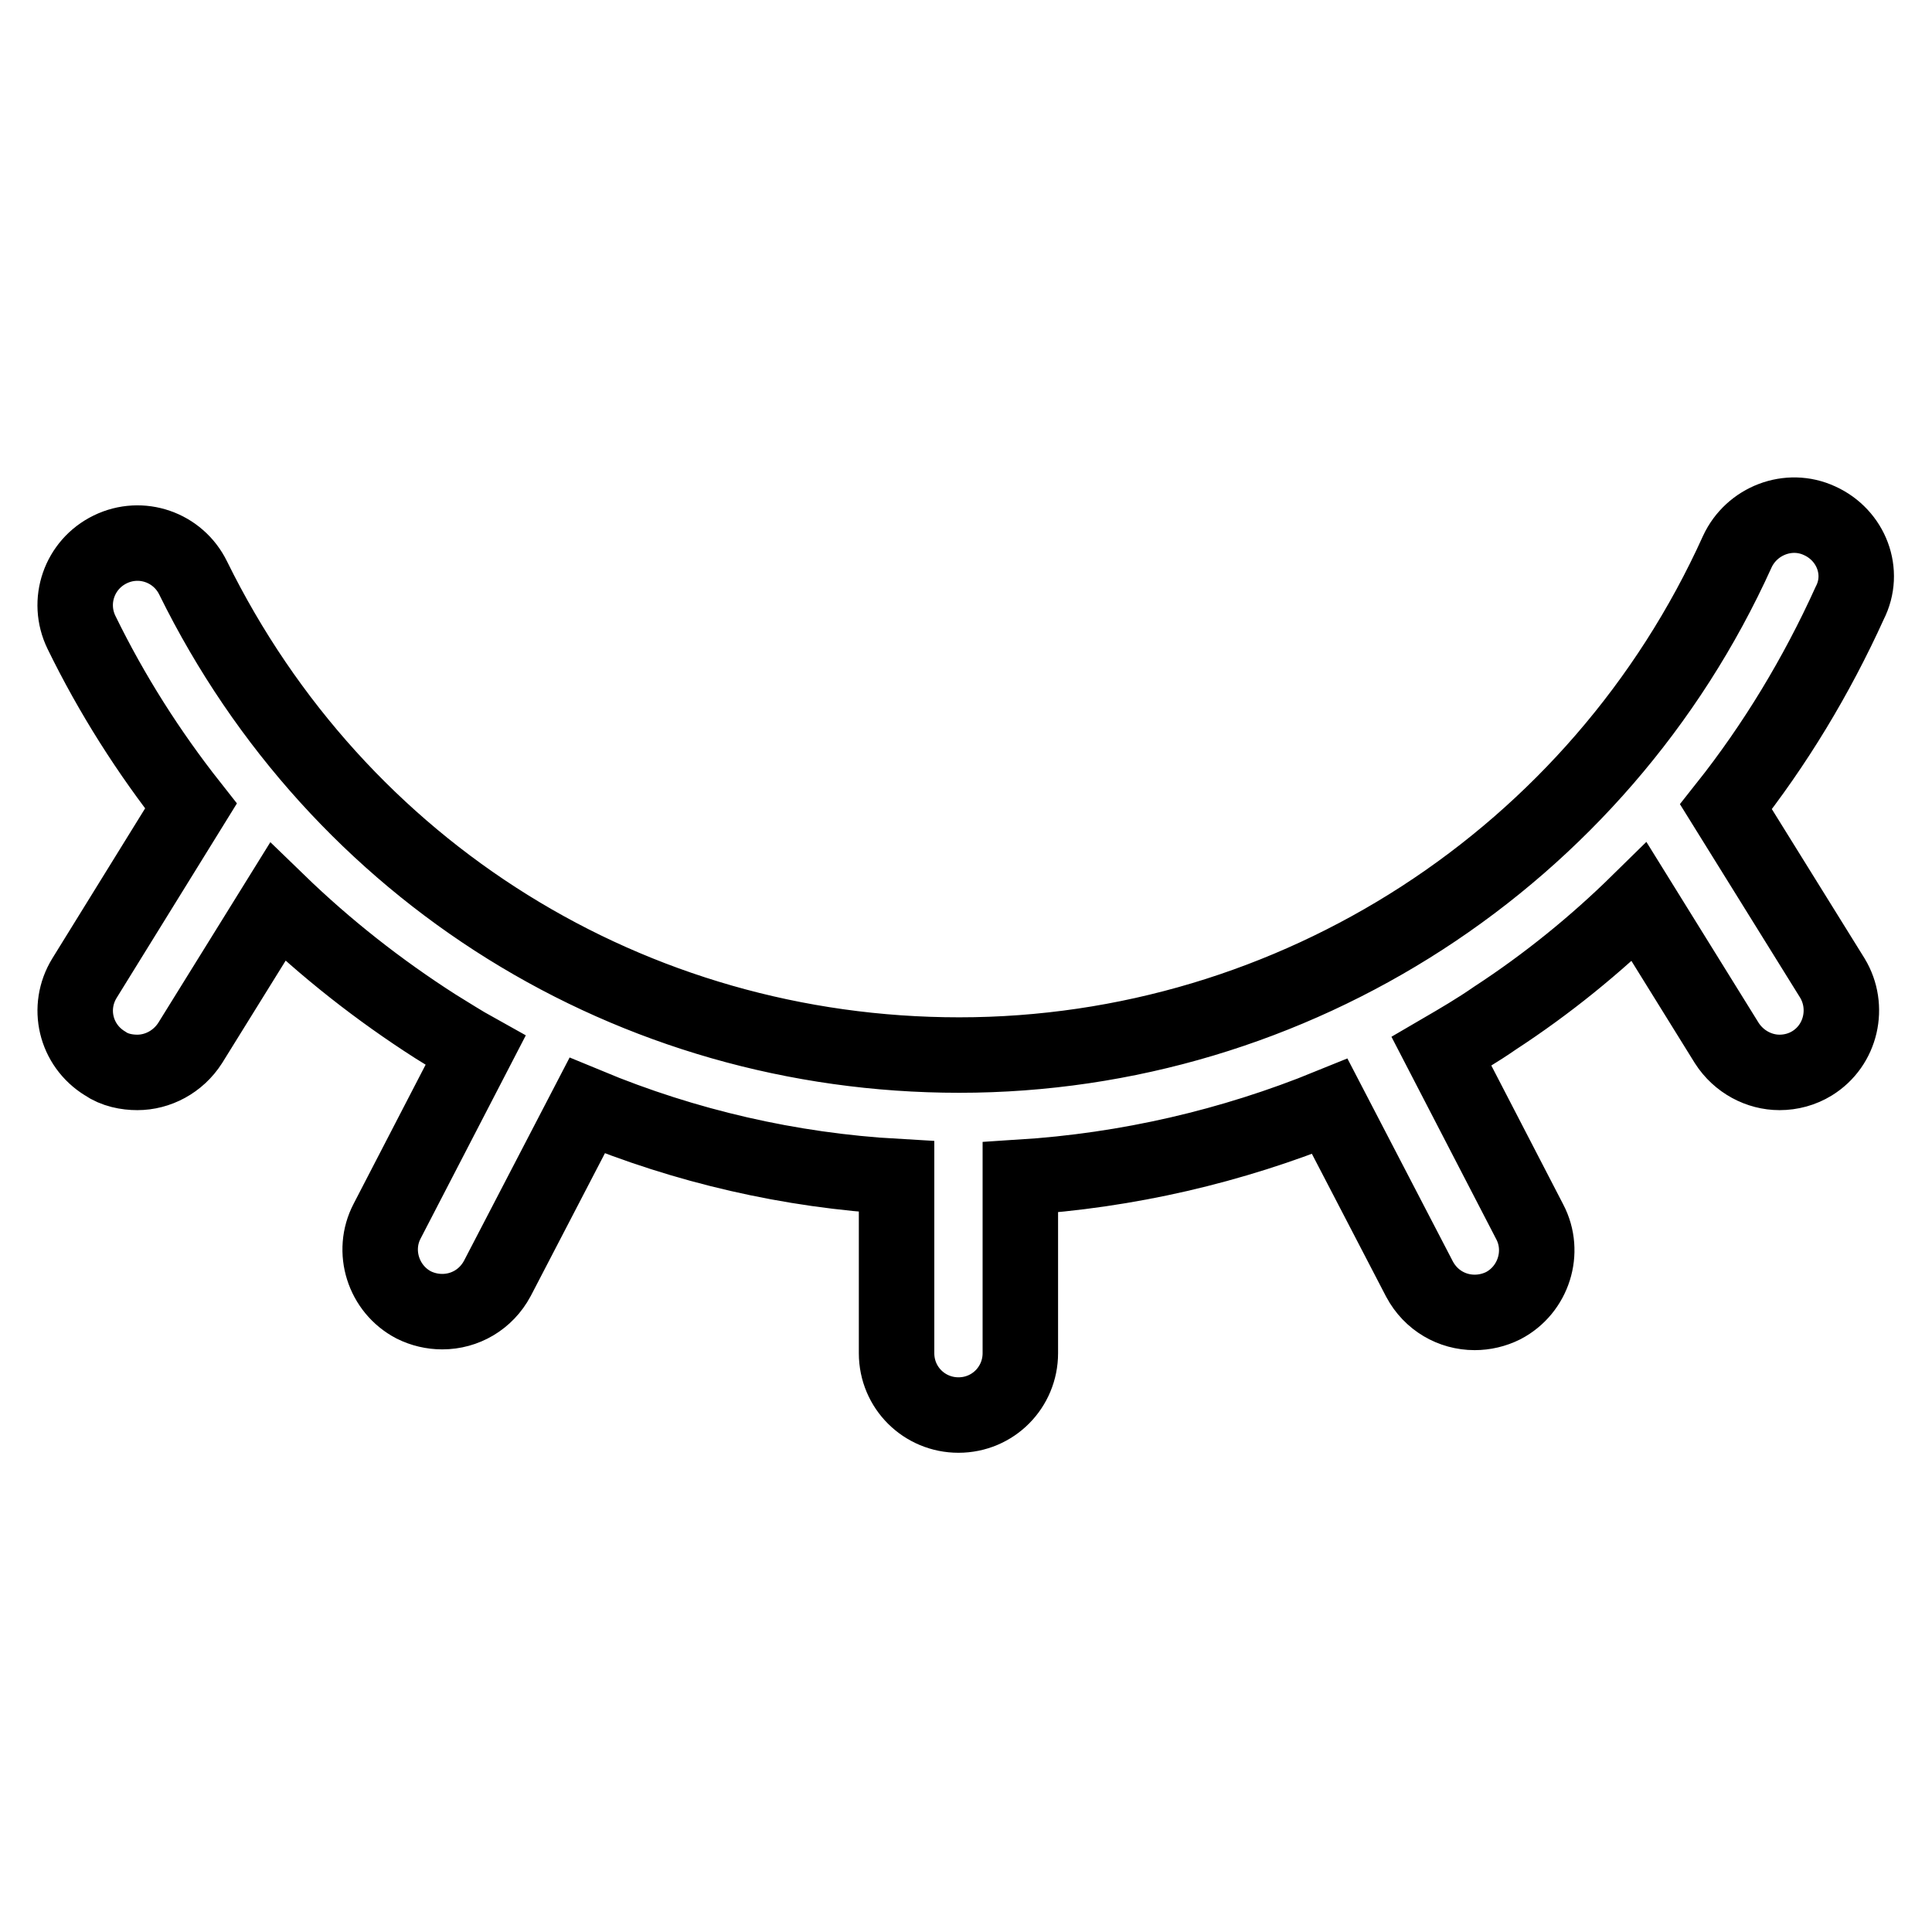
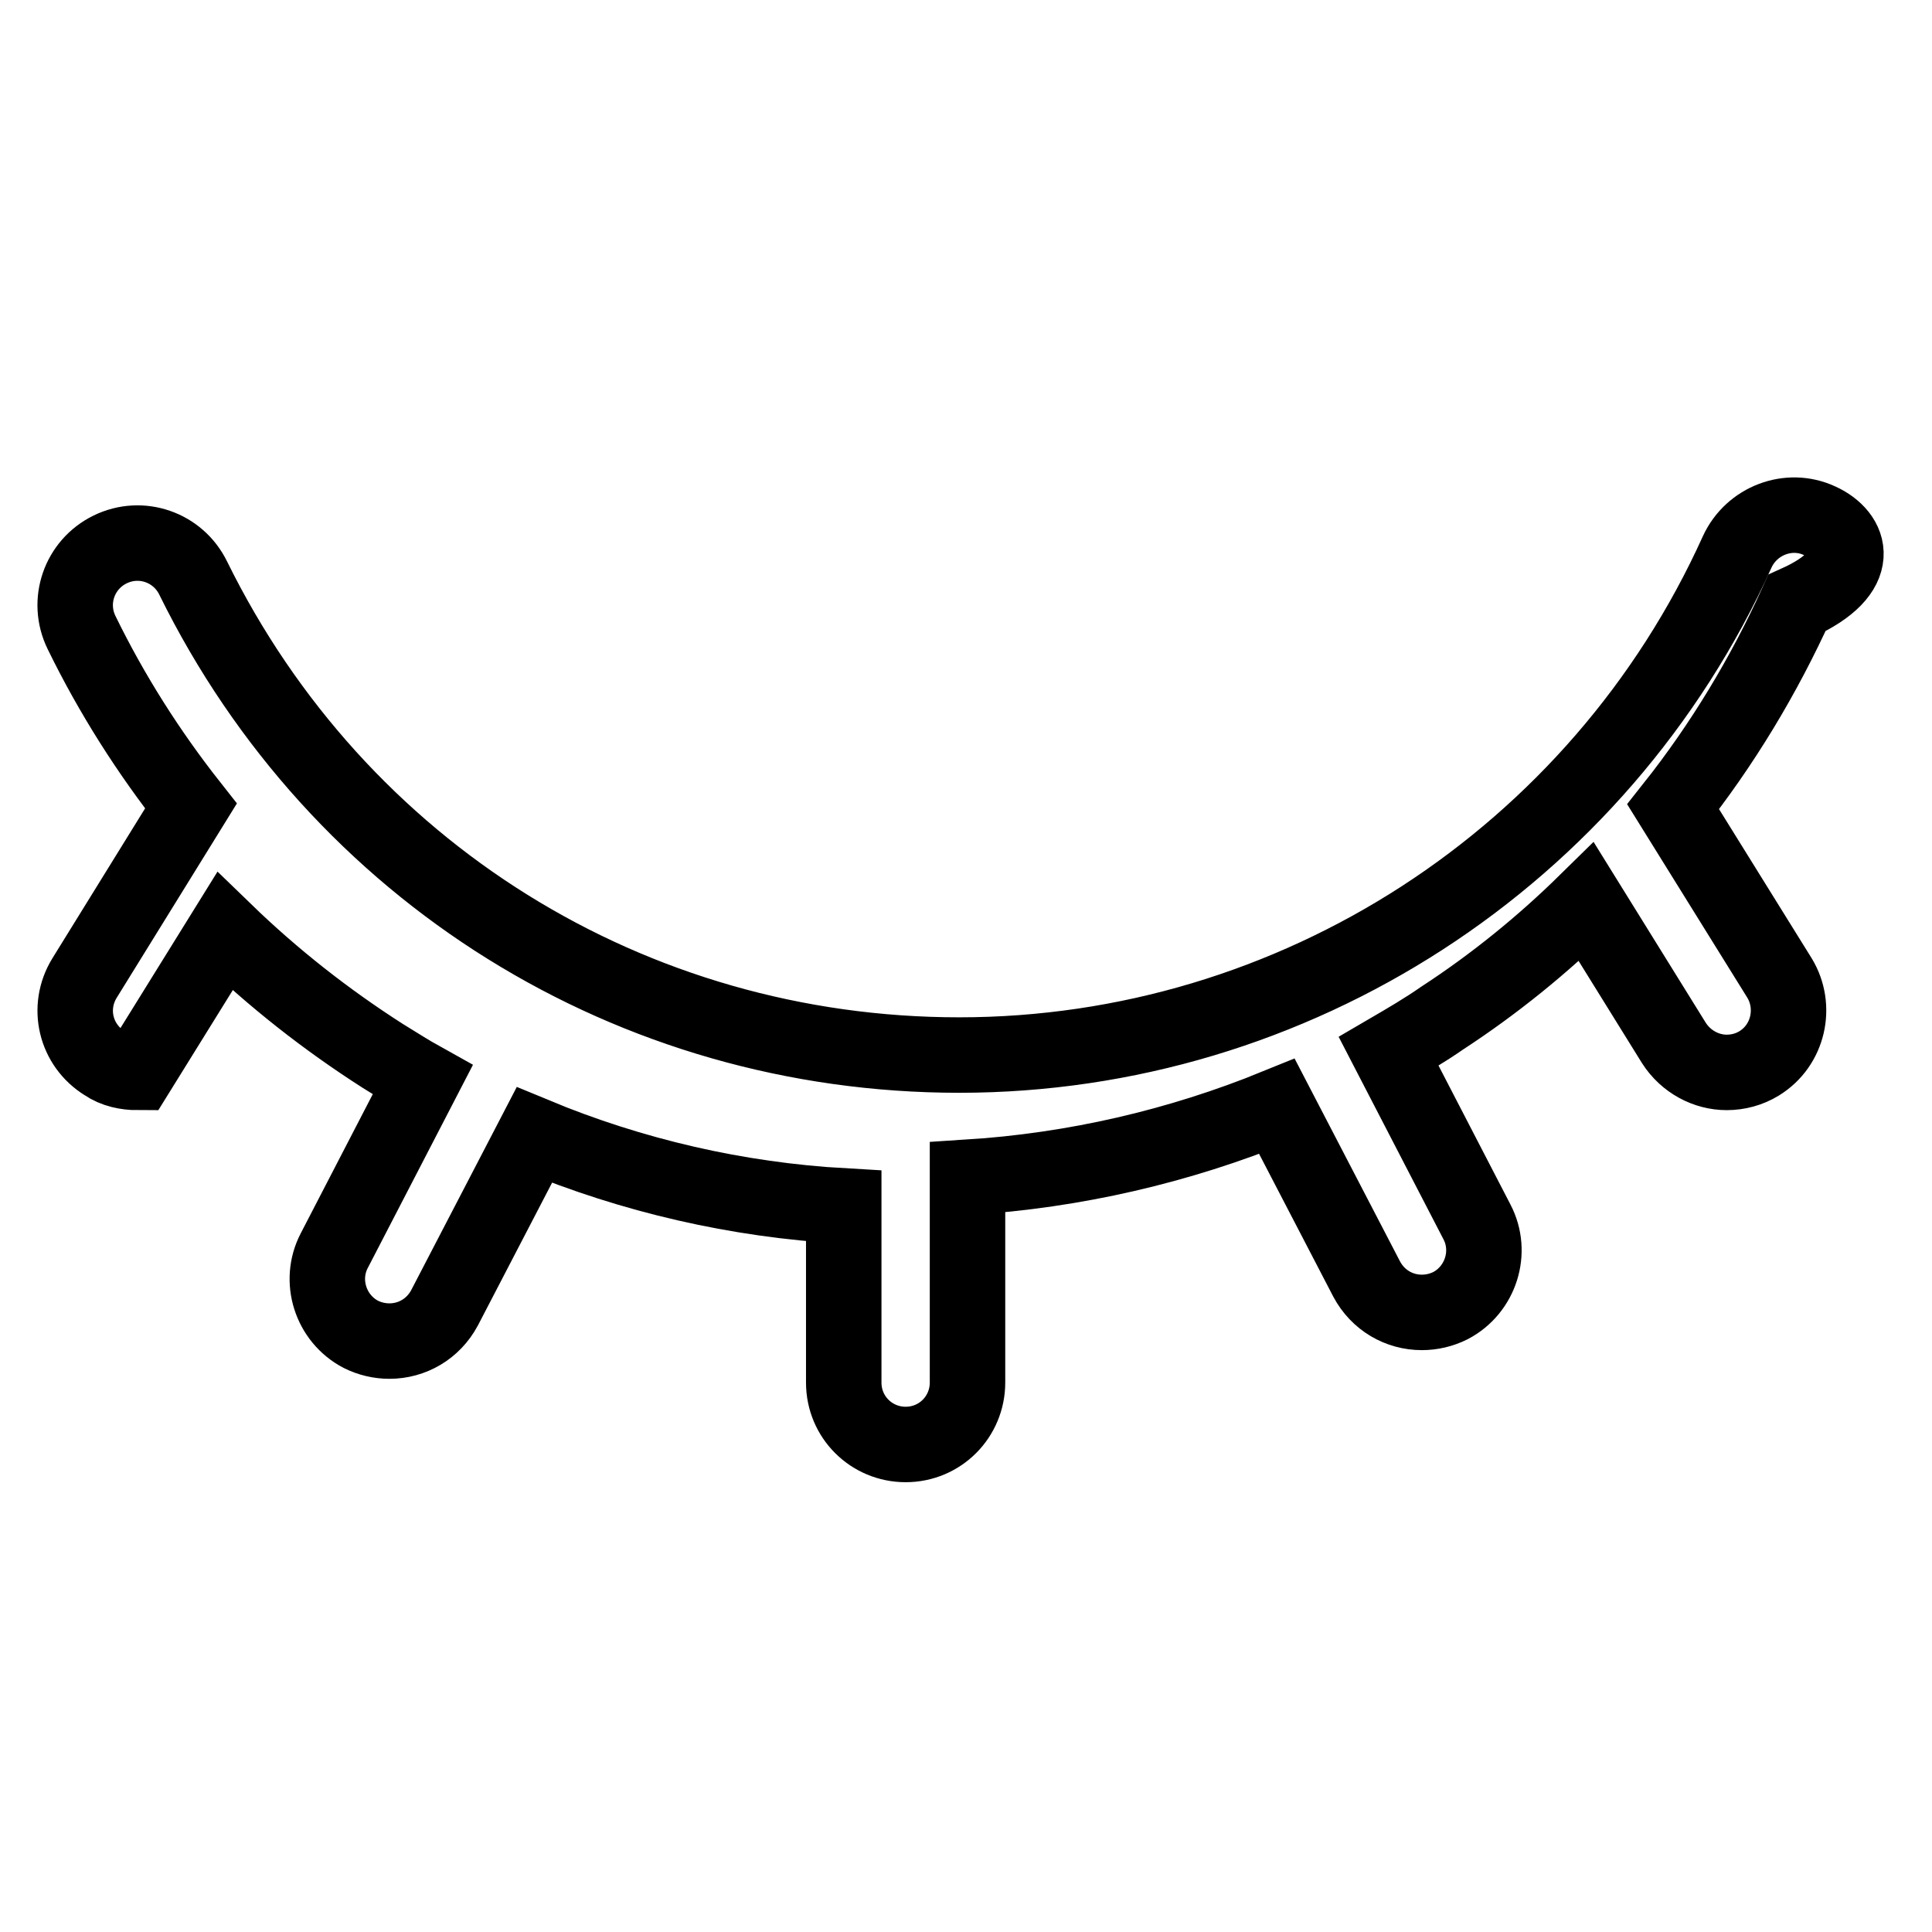
<svg xmlns="http://www.w3.org/2000/svg" version="1.1" x="0px" y="0px" viewBox="0 0 256 256" enable-background="new 0 0 256 256" xml:space="preserve">
  <g>
-     <path stroke-width="10" fill-opacity="0" stroke="#000000" d="M241.1,69c-4.1-1.9-9,0-10.9,4.1c-18.3,40.5-58.7,66.7-103.1,66.7c-43.4,0-82.3-24.2-101.5-63.2 c-2-4.1-6.9-5.8-11-3.8c-4.1,2-5.8,6.9-3.8,11c4,8.2,8.9,15.9,14.5,23l-14.1,22.8c-2.4,3.9-1.2,8.9,2.7,11.3 c1.3,0.9,2.9,1.2,4.3,1.2c2.7,0,5.4-1.4,7-3.9l11.6-18.7c6.4,6.2,13.4,11.7,20.9,16.5c1.8,1.1,3.5,2.2,5.3,3.2l-11.7,22.6 c-2.1,4-0.5,9,3.5,11.1c1.2,0.6,2.5,0.9,3.8,0.9c3,0,5.8-1.6,7.3-4.4l11.9-22.9c13,5.4,26.9,8.6,41,9.4v23.4c0,4.6,3.7,8.2,8.2,8.2 c4.6,0,8.2-3.7,8.2-8.2V156c14.2-0.9,28-4.1,41-9.4l11.9,22.9c1.5,2.8,4.3,4.4,7.3,4.4c1.3,0,2.6-0.3,3.8-0.9 c4-2.1,5.6-7.1,3.5-11.1l-11.7-22.6c2.4-1.4,4.8-2.8,7.1-4.4c6.9-4.5,13.3-9.7,19.1-15.4l11.6,18.7c1.6,2.5,4.3,3.9,7,3.9 c1.5,0,3-0.4,4.3-1.2c3.9-2.4,5-7.5,2.7-11.3l-14.1-22.7c6.5-8.2,12-17.3,16.4-27C247.2,75.8,245.3,70.9,241.1,69L241.1,69z" />
+     <path stroke-width="10" fill-opacity="0" stroke="#000000" d="M241.1,69c-4.1-1.9-9,0-10.9,4.1c-18.3,40.5-58.7,66.7-103.1,66.7c-43.4,0-82.3-24.2-101.5-63.2 c-2-4.1-6.9-5.8-11-3.8c-4.1,2-5.8,6.9-3.8,11c4,8.2,8.9,15.9,14.5,23l-14.1,22.8c-2.4,3.9-1.2,8.9,2.7,11.3 c1.3,0.9,2.9,1.2,4.3,1.2l11.6-18.7c6.4,6.2,13.4,11.7,20.9,16.5c1.8,1.1,3.5,2.2,5.3,3.2l-11.7,22.6 c-2.1,4-0.5,9,3.5,11.1c1.2,0.6,2.5,0.9,3.8,0.9c3,0,5.8-1.6,7.3-4.4l11.9-22.9c13,5.4,26.9,8.6,41,9.4v23.4c0,4.6,3.7,8.2,8.2,8.2 c4.6,0,8.2-3.7,8.2-8.2V156c14.2-0.9,28-4.1,41-9.4l11.9,22.9c1.5,2.8,4.3,4.4,7.3,4.4c1.3,0,2.6-0.3,3.8-0.9 c4-2.1,5.6-7.1,3.5-11.1l-11.7-22.6c2.4-1.4,4.8-2.8,7.1-4.4c6.9-4.5,13.3-9.7,19.1-15.4l11.6,18.7c1.6,2.5,4.3,3.9,7,3.9 c1.5,0,3-0.4,4.3-1.2c3.9-2.4,5-7.5,2.7-11.3l-14.1-22.7c6.5-8.2,12-17.3,16.4-27C247.2,75.8,245.3,70.9,241.1,69L241.1,69z" />
  </g>
</svg>